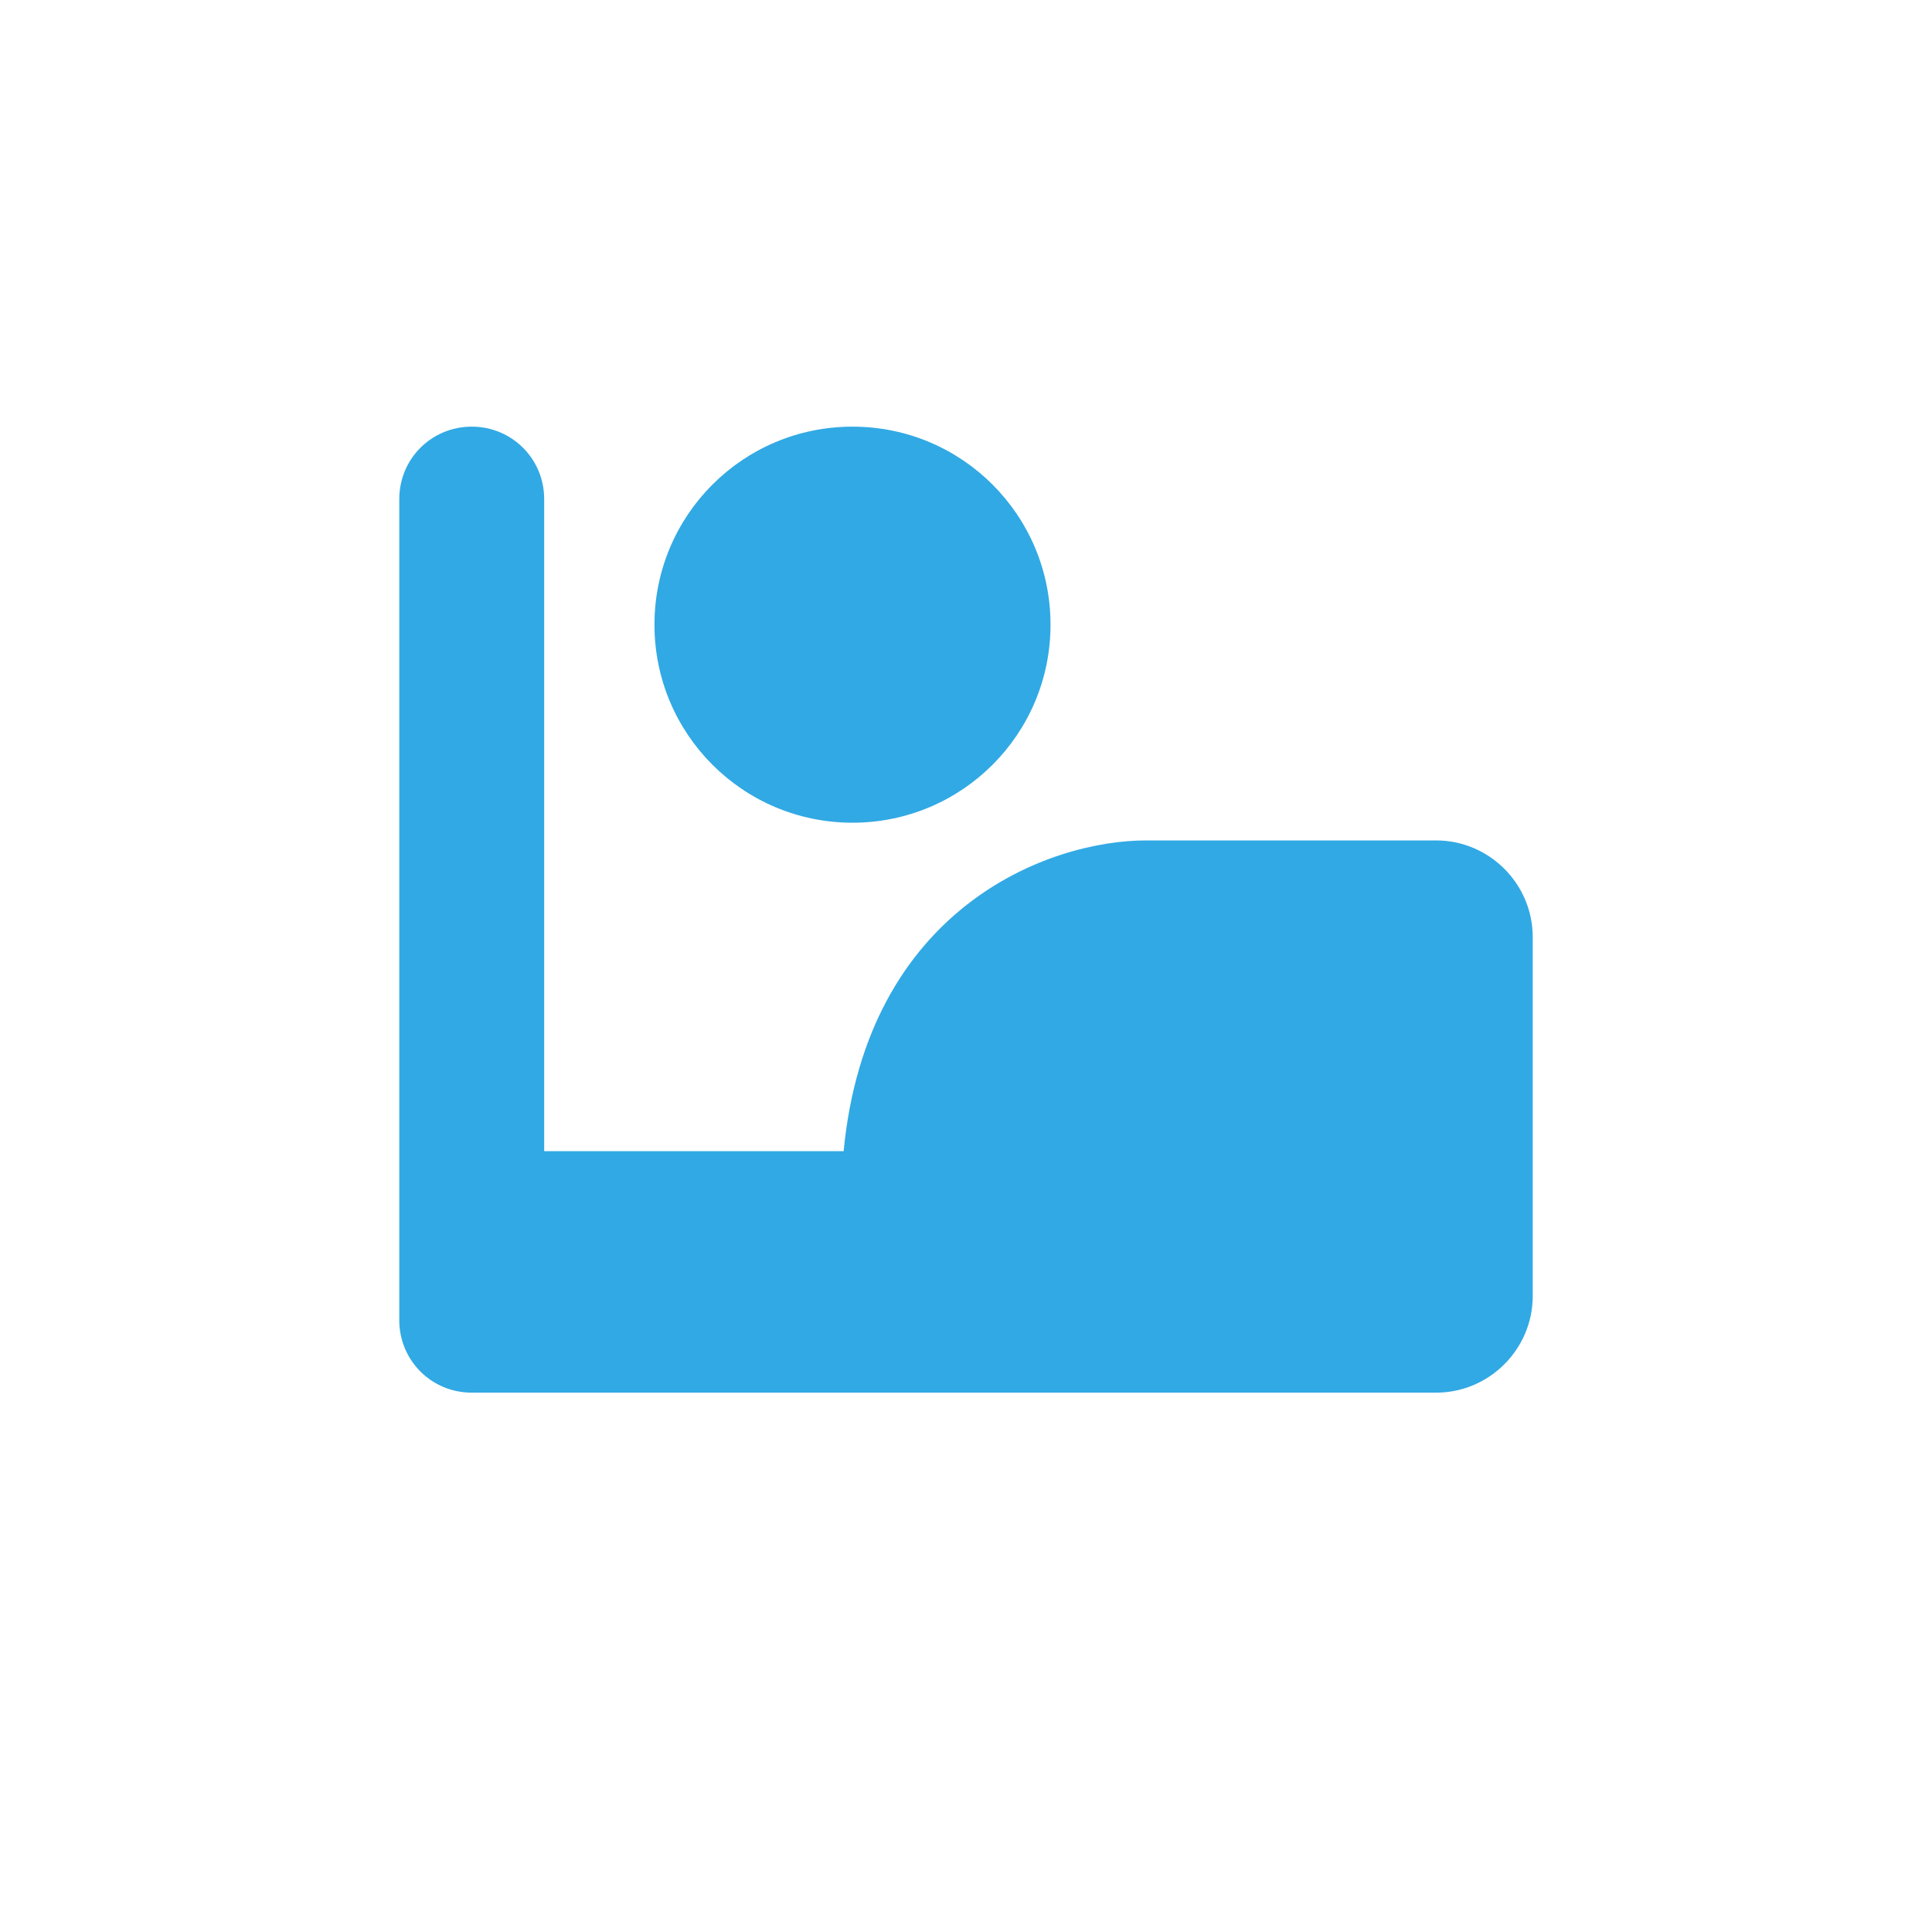
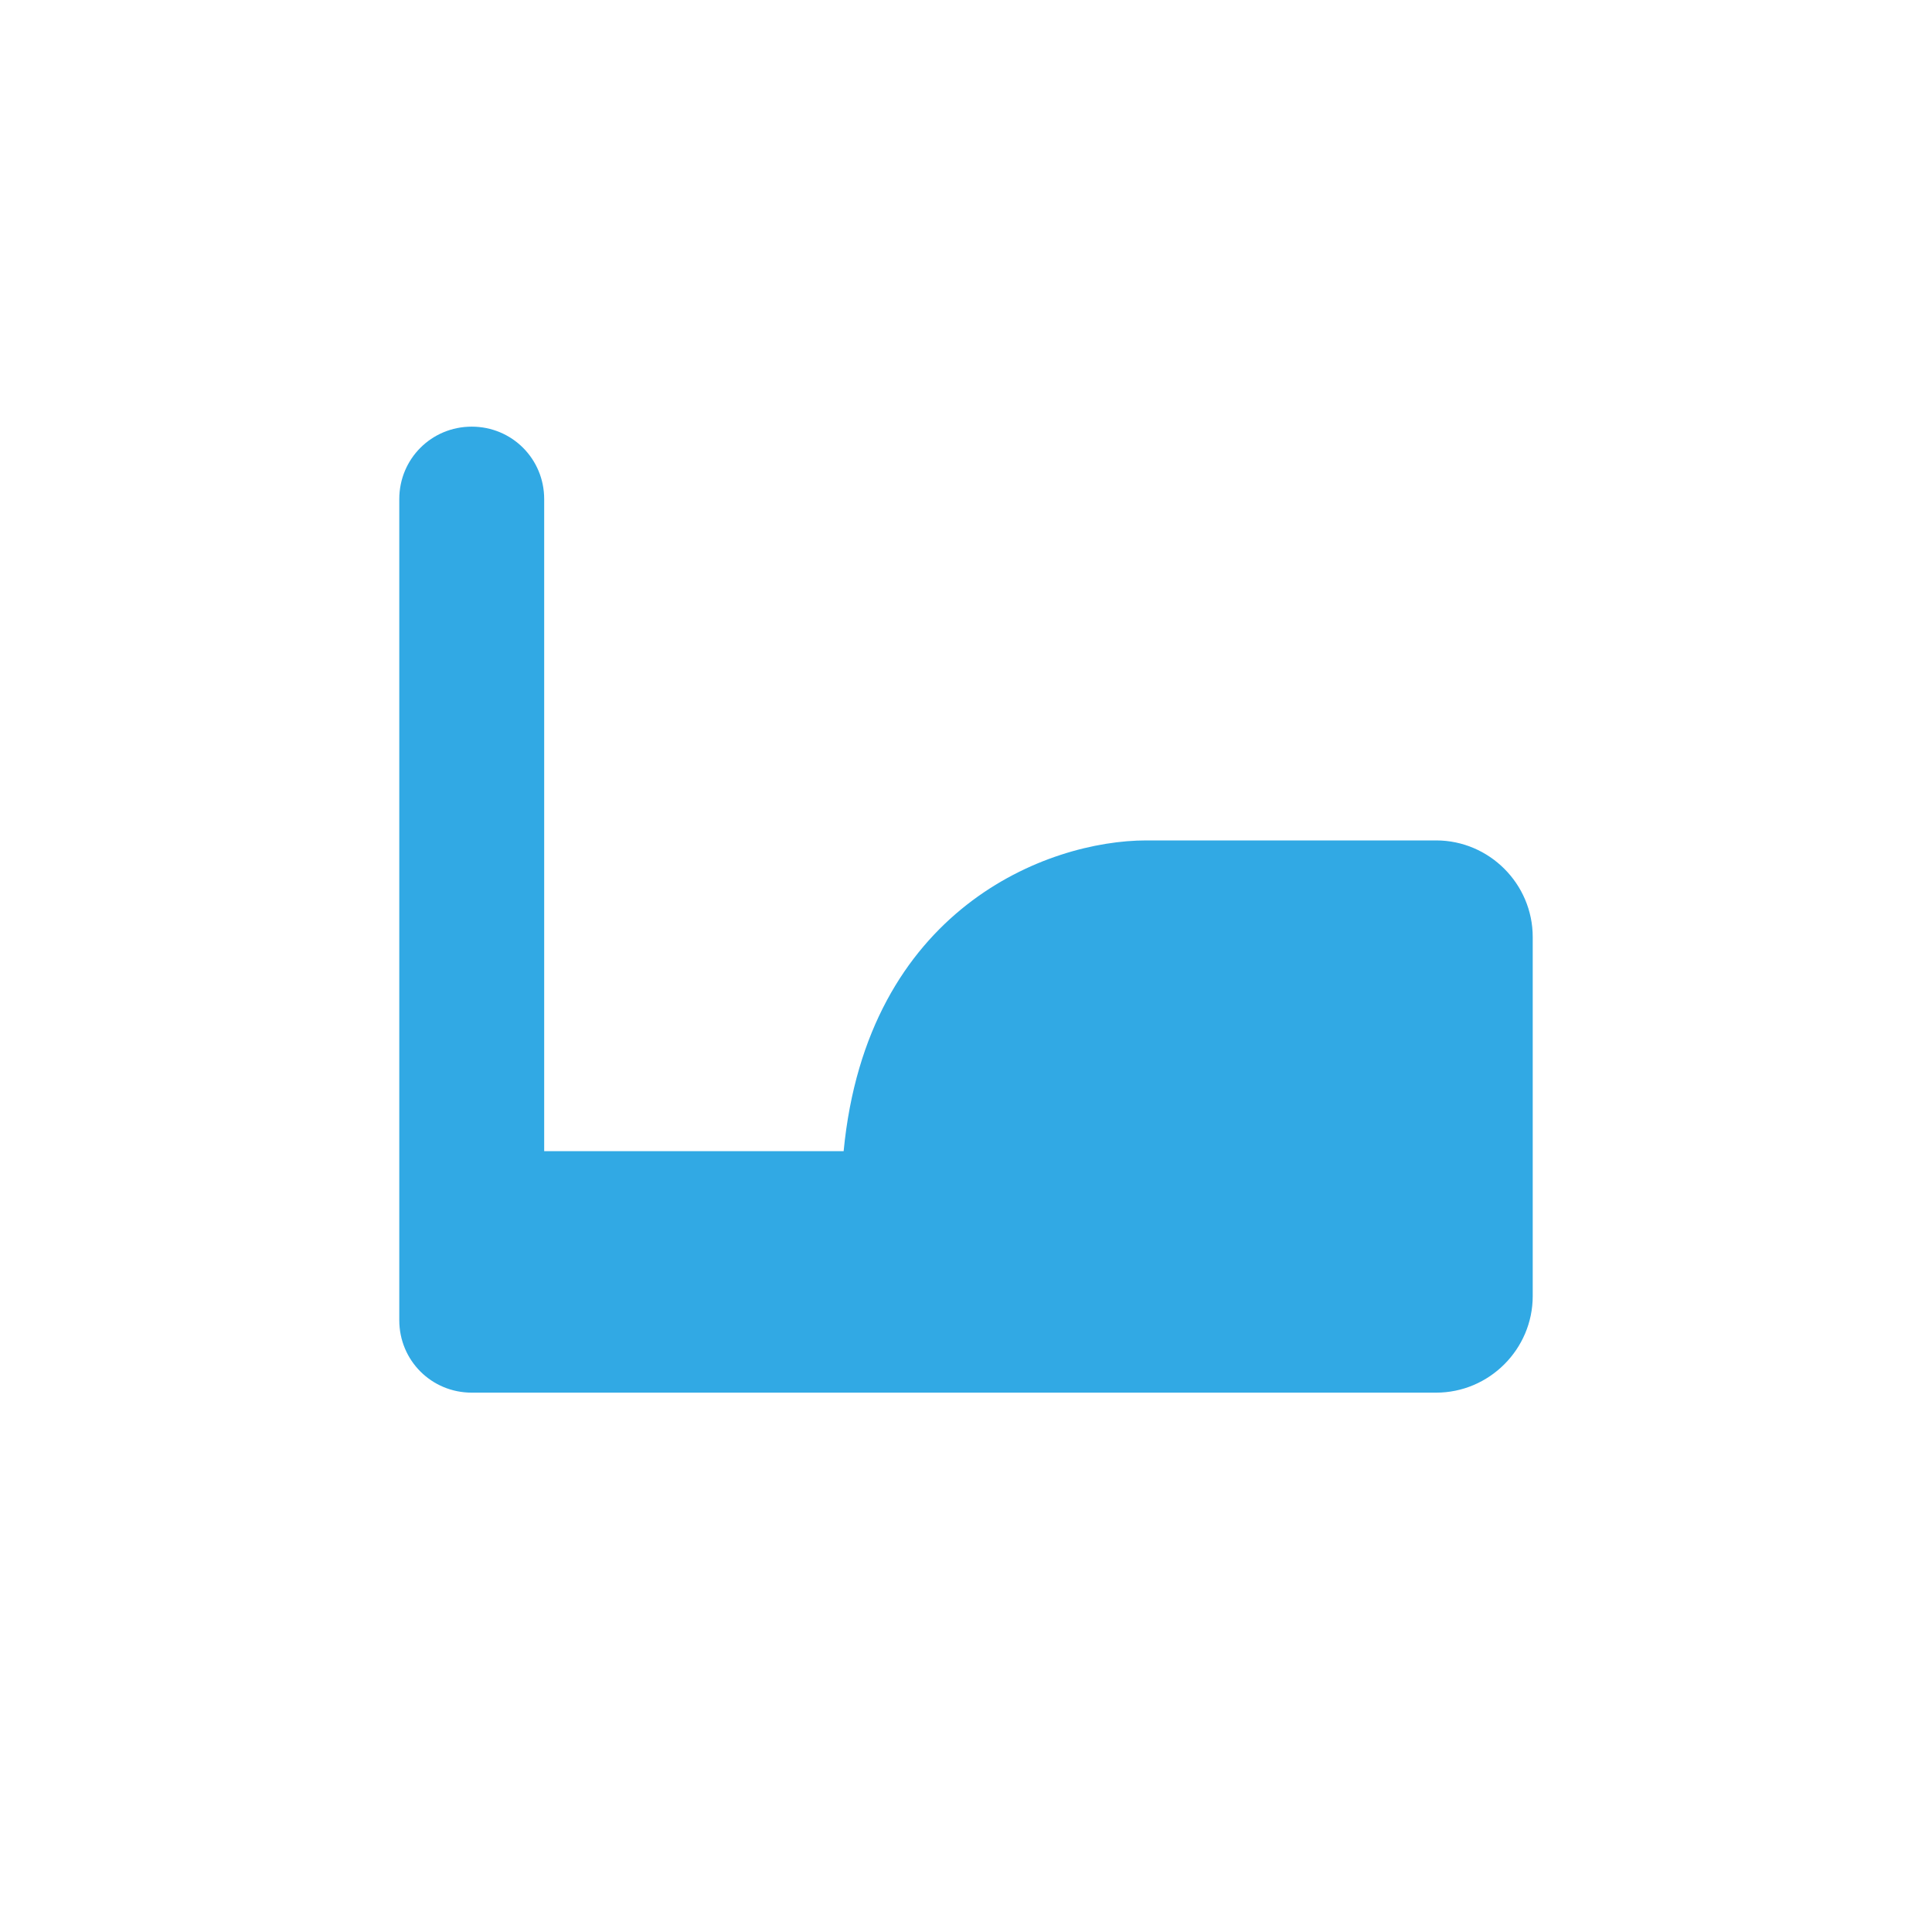
<svg xmlns="http://www.w3.org/2000/svg" overflow="visible" height="24" width="24">
-   <path d="M10.59 10.22c1.36 0 2.46-1.1 2.46-2.46 0-1.36-1.1-2.46-2.46-2.46-1.36 0-2.46 1.1-2.46 2.46 0 1.36 1.1 2.46 2.46 2.46z" fill="#31a9e4" />
  <path d="M17.84 10.44h-3.6c-1.23 0-3.47.85-3.76 3.86H6.76V6.2c0-.5-.4-.9-.9-.9s-.9.4-.9.9v10.2c0 .5.4.9.9.9h11.98c.66 0 1.2-.54 1.2-1.2v-4.46c0-.66-.54-1.2-1.2-1.2z" fill="#31a9e4" />
</svg>